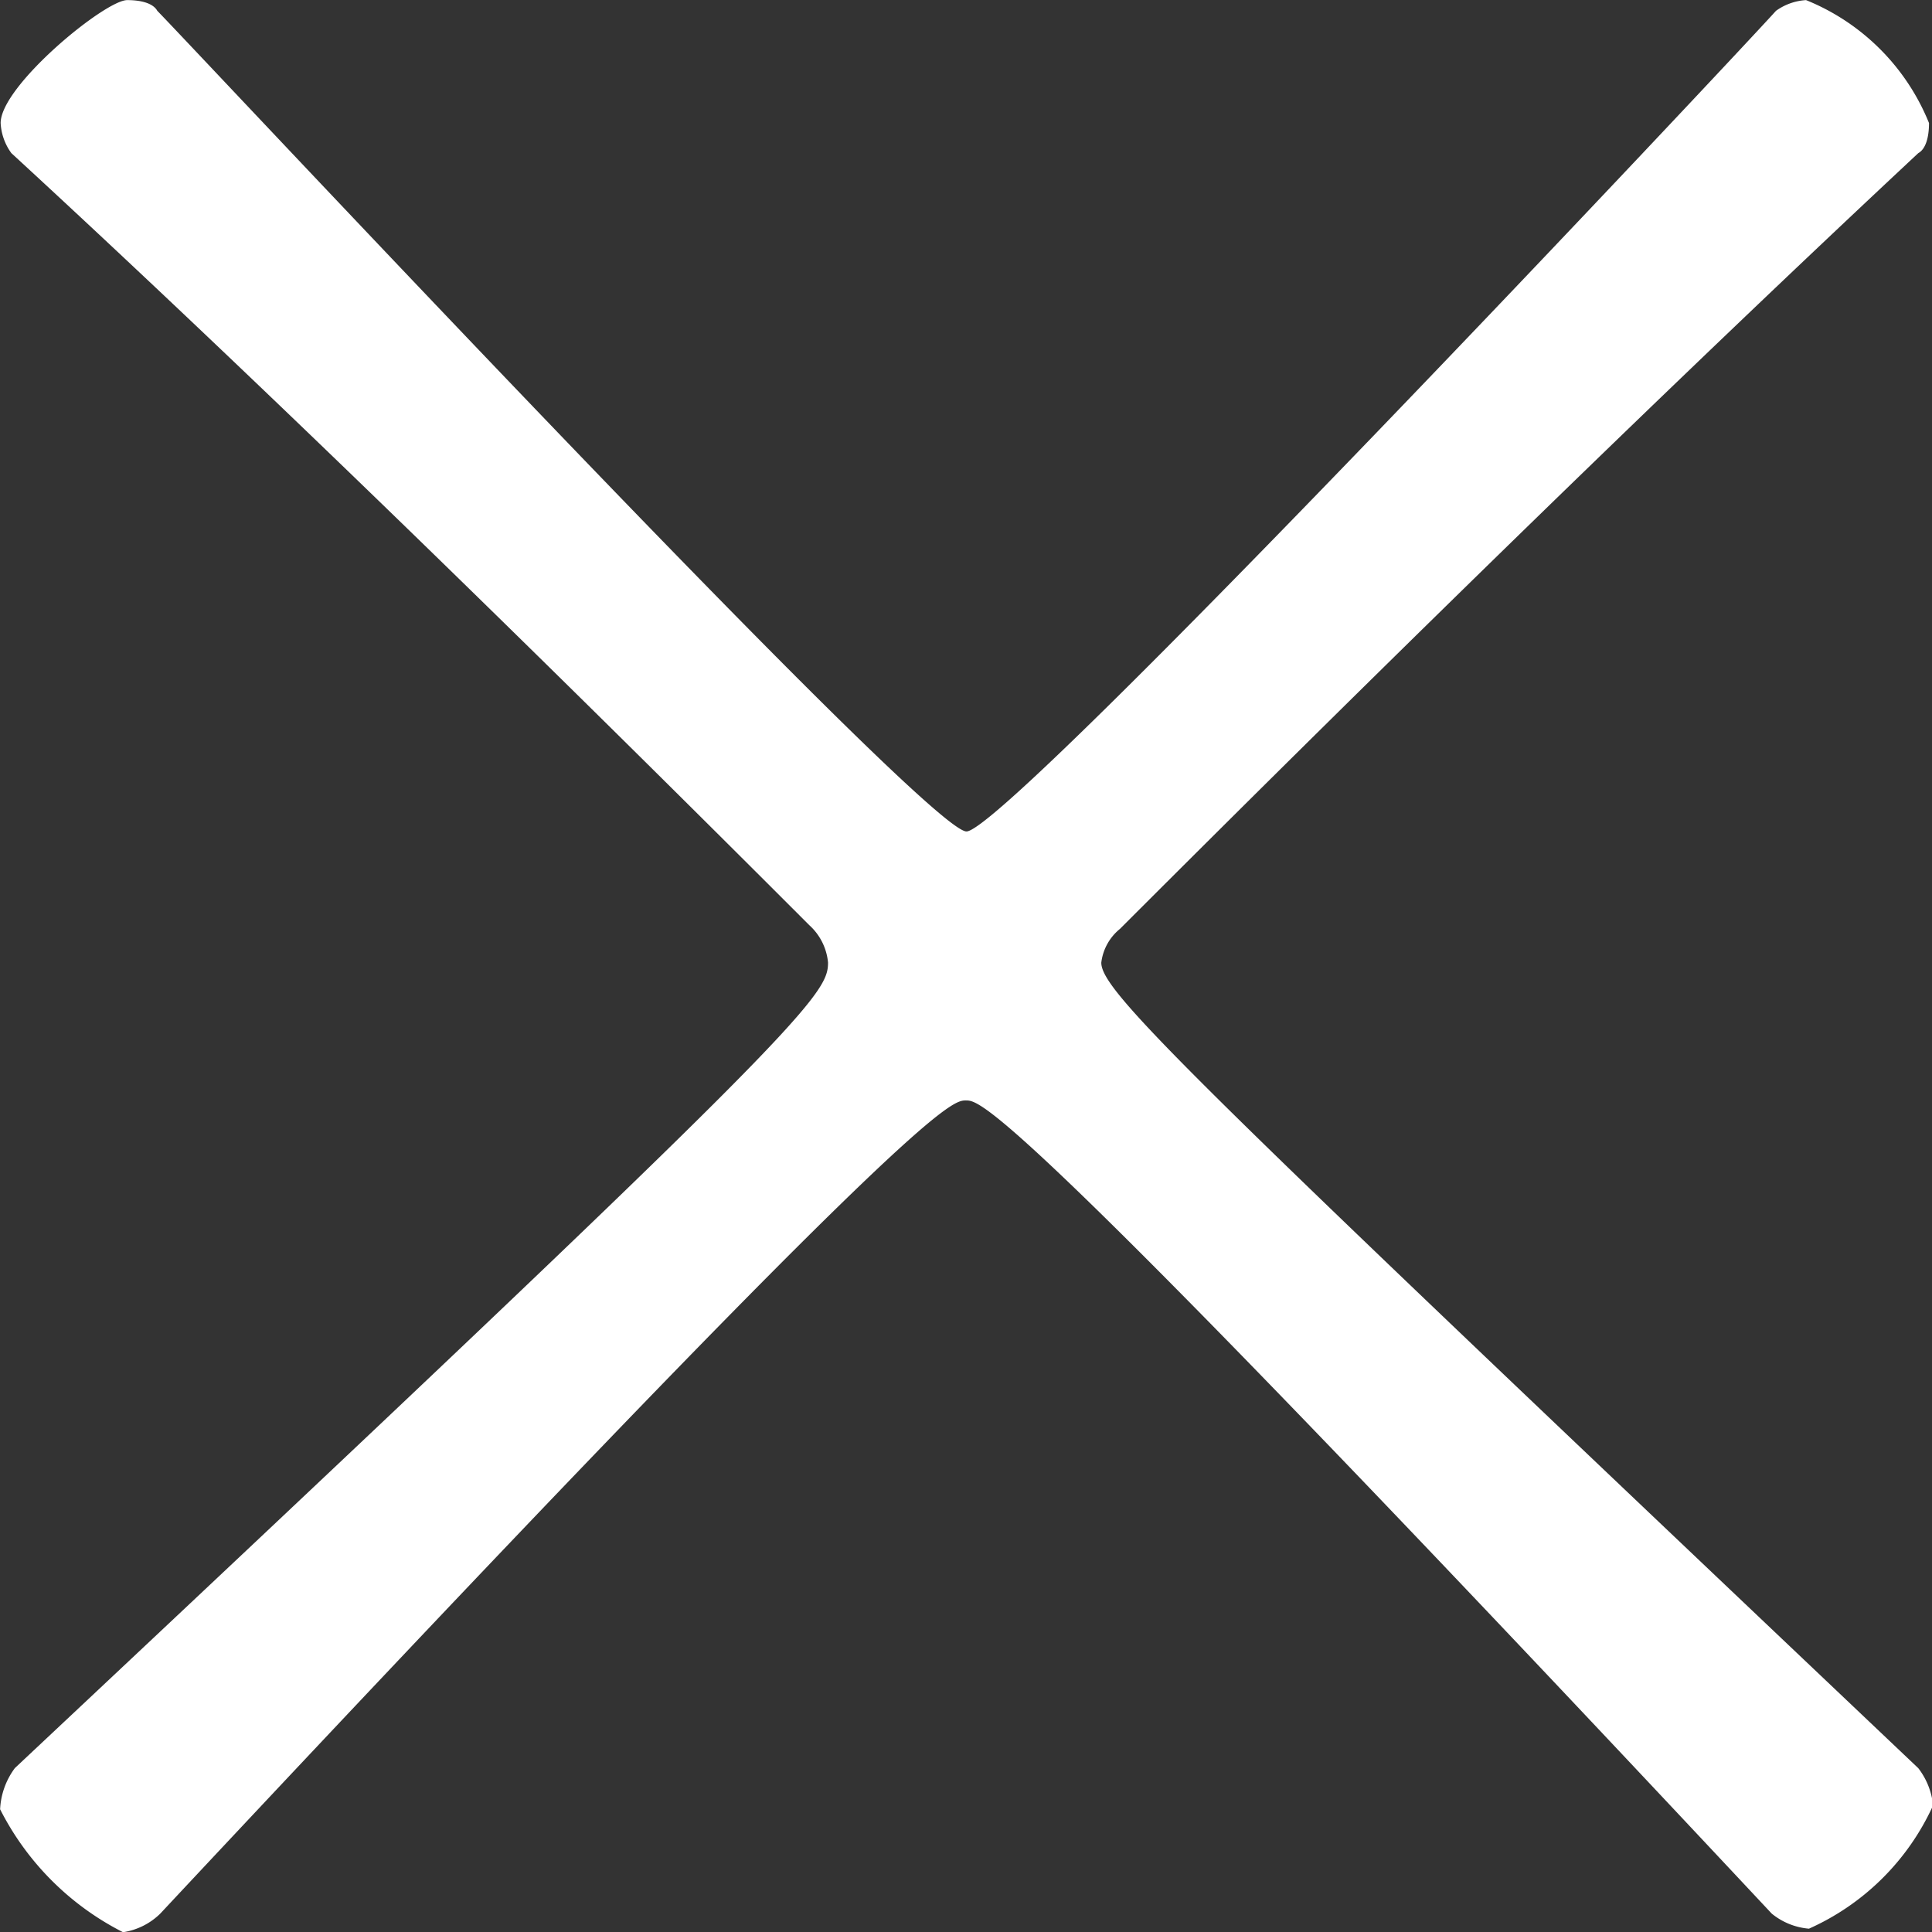
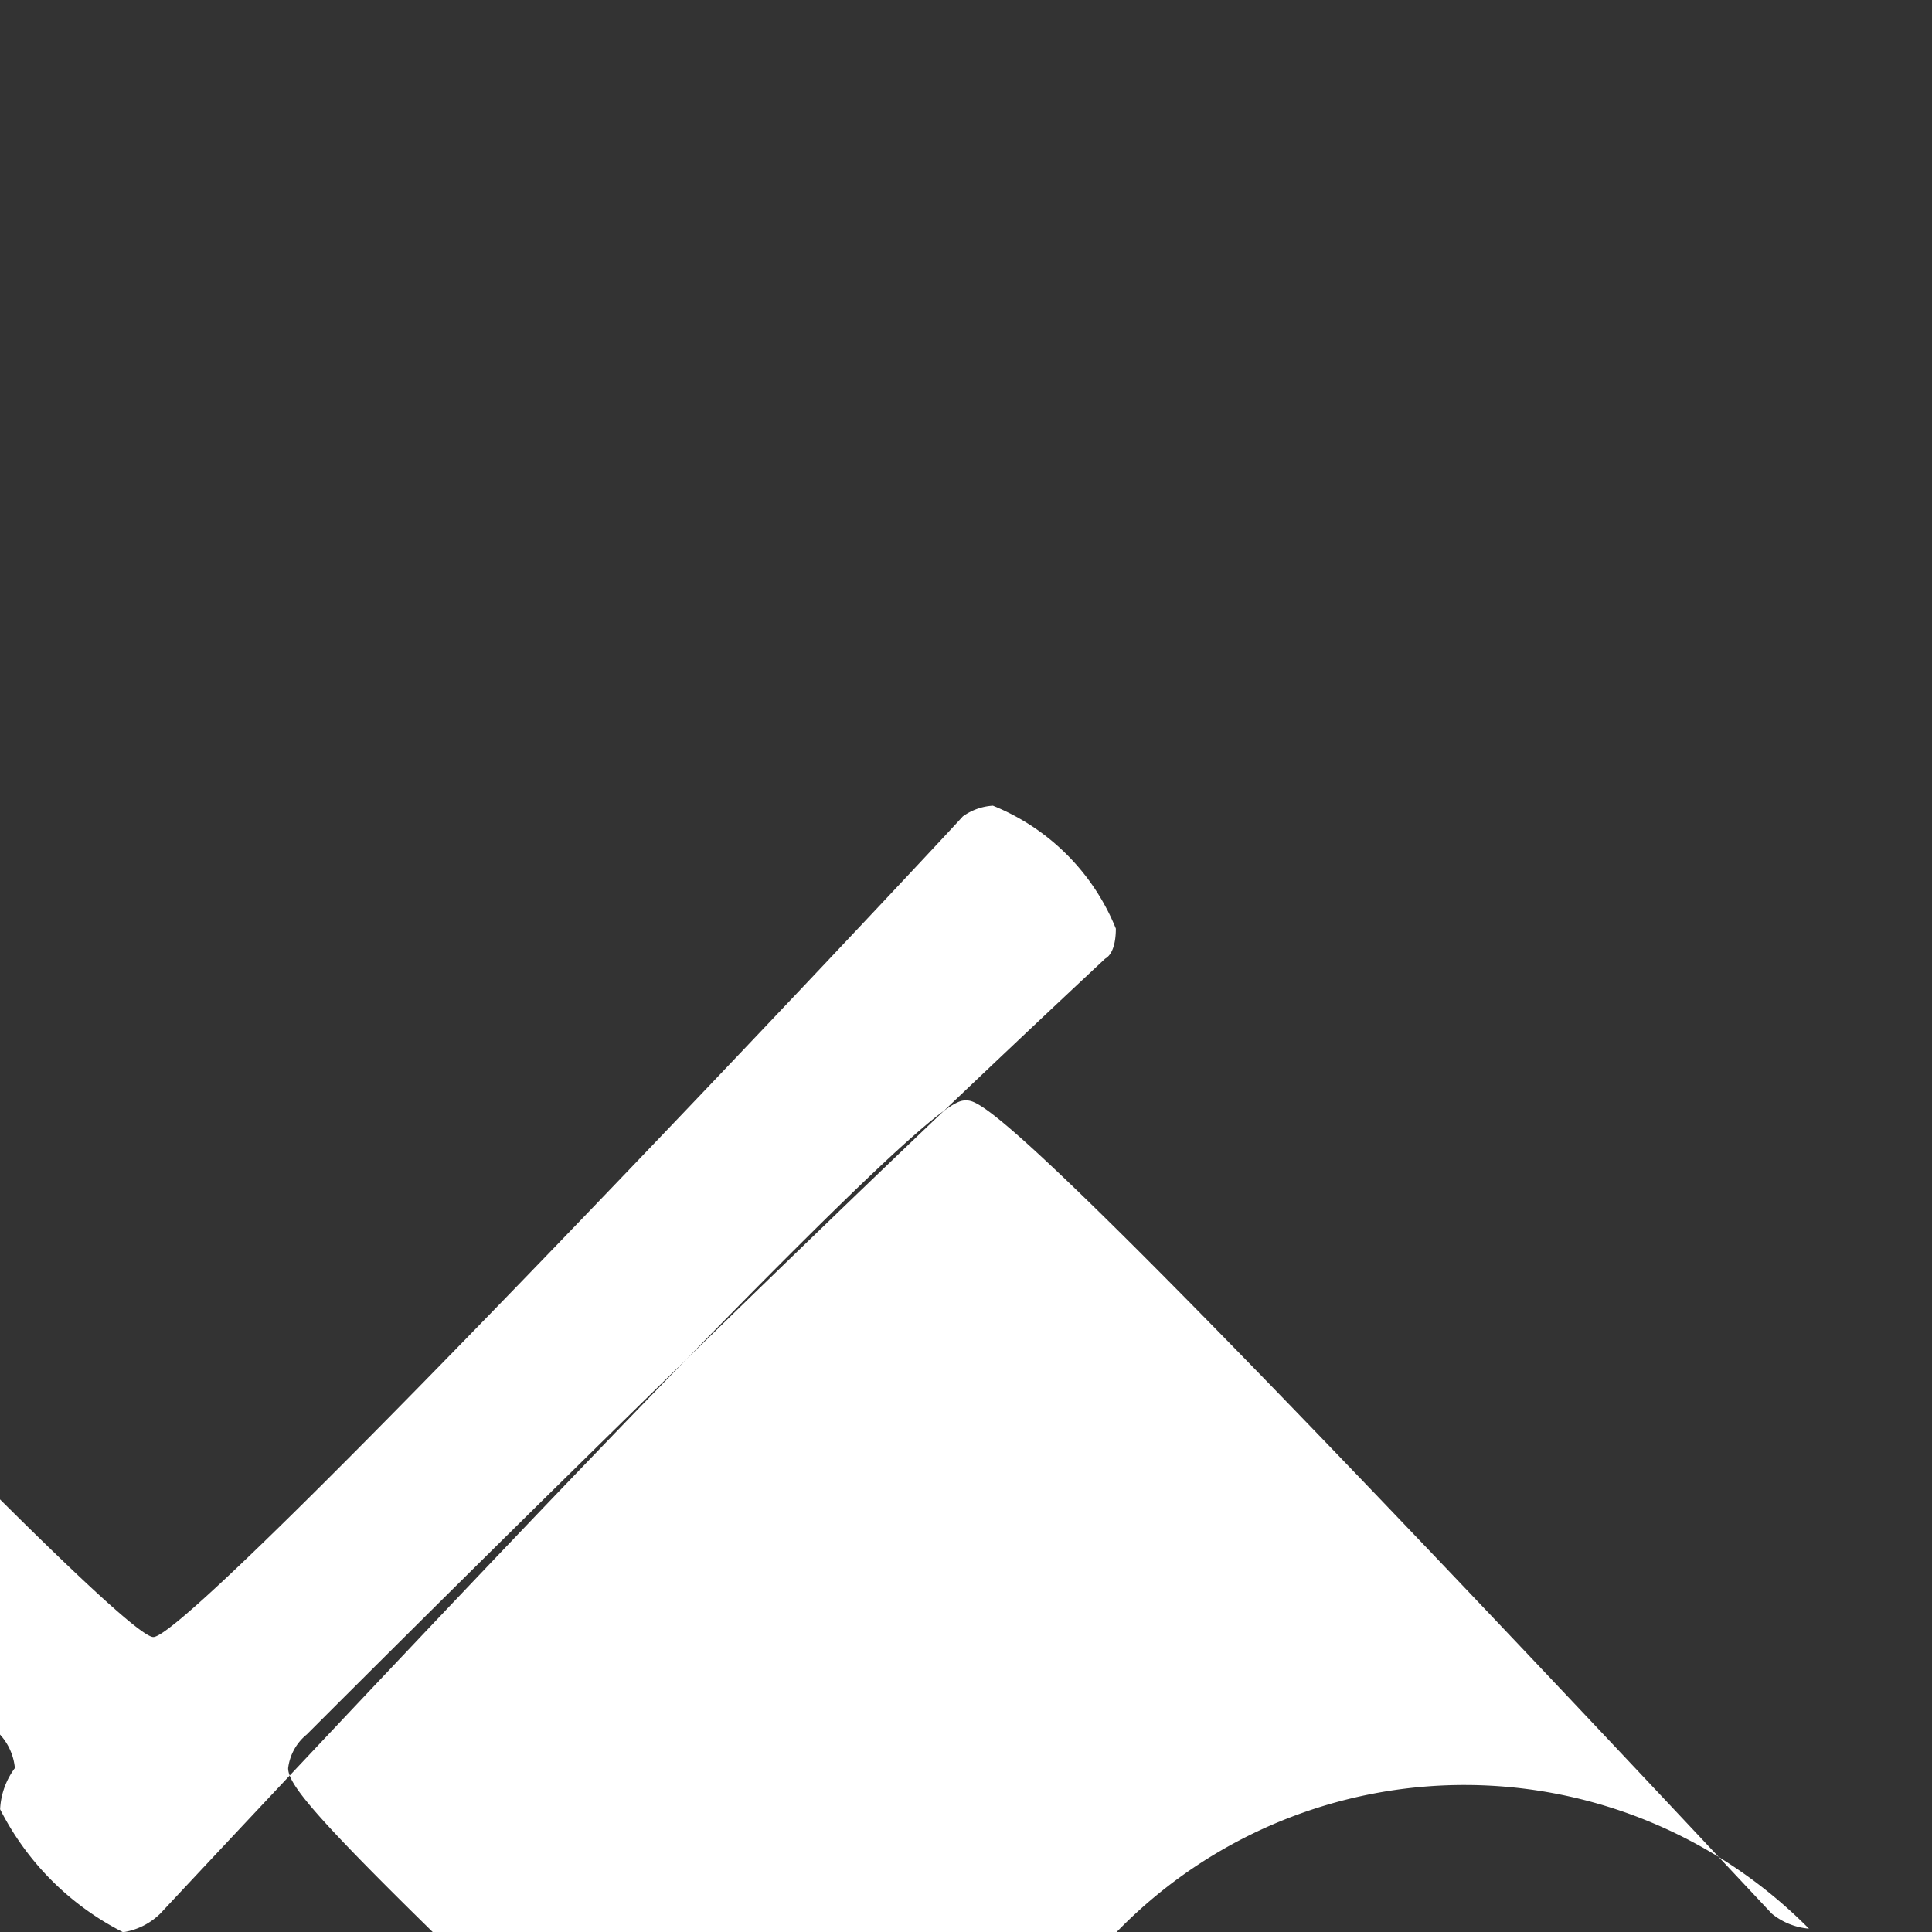
<svg xmlns="http://www.w3.org/2000/svg" width="18.057" height="18.06" viewBox="0 0 18.057 18.06">
  <rect x="0" y="0" width="18.057" height="18.06" fill="#333333" stroke="none" />
-   <path id="パス_22612" data-name="パス 22612" d="M174.738,35.379a.633.633,0,0,1-.348-.141c-7.113-7.6-7.391-7.6-7.532-7.6s-.452.034-7.529,7.6a.63.63,0,0,1-.348.174,2.612,2.612,0,0,1-1.149-1.149.7.7,0,0,1,.138-.385c7.391-6.936,7.6-7.217,7.6-7.529a.537.537,0,0,0-.174-.348c-2.614-2.616-5.227-5.163-7.459-7.217a.522.522,0,0,1-.1-.281c0-.348.975-1.149,1.183-1.149.141,0,.245.034.281.1.312.315,7.18,7.67,7.563,7.67s7.254-7.321,7.566-7.67a.536.536,0,0,1,.281-.1,2.079,2.079,0,0,1,1.149,1.149c0,.141-.034.245-.1.281-2.2,2.054-4.811,4.6-7.462,7.251a.48.48,0,0,0-.174.315c0,.278.837,1.079,7.636,7.529a.678.678,0,0,1,.138.348A2.307,2.307,0,0,1,174.738,35.379Z" transform="translate(-157.831 -17.353)" fill="#fff" />
+   <path id="パス_22612" data-name="パス 22612" d="M174.738,35.379a.633.633,0,0,1-.348-.141c-7.113-7.6-7.391-7.6-7.532-7.6s-.452.034-7.529,7.6a.63.63,0,0,1-.348.174,2.612,2.612,0,0,1-1.149-1.149.7.7,0,0,1,.138-.385a.537.537,0,0,0-.174-.348c-2.614-2.616-5.227-5.163-7.459-7.217a.522.522,0,0,1-.1-.281c0-.348.975-1.149,1.183-1.149.141,0,.245.034.281.1.312.315,7.18,7.67,7.563,7.67s7.254-7.321,7.566-7.67a.536.536,0,0,1,.281-.1,2.079,2.079,0,0,1,1.149,1.149c0,.141-.034.245-.1.281-2.2,2.054-4.811,4.6-7.462,7.251a.48.48,0,0,0-.174.315c0,.278.837,1.079,7.636,7.529a.678.678,0,0,1,.138.348A2.307,2.307,0,0,1,174.738,35.379Z" transform="translate(-157.831 -17.353)" fill="#fff" />
</svg>